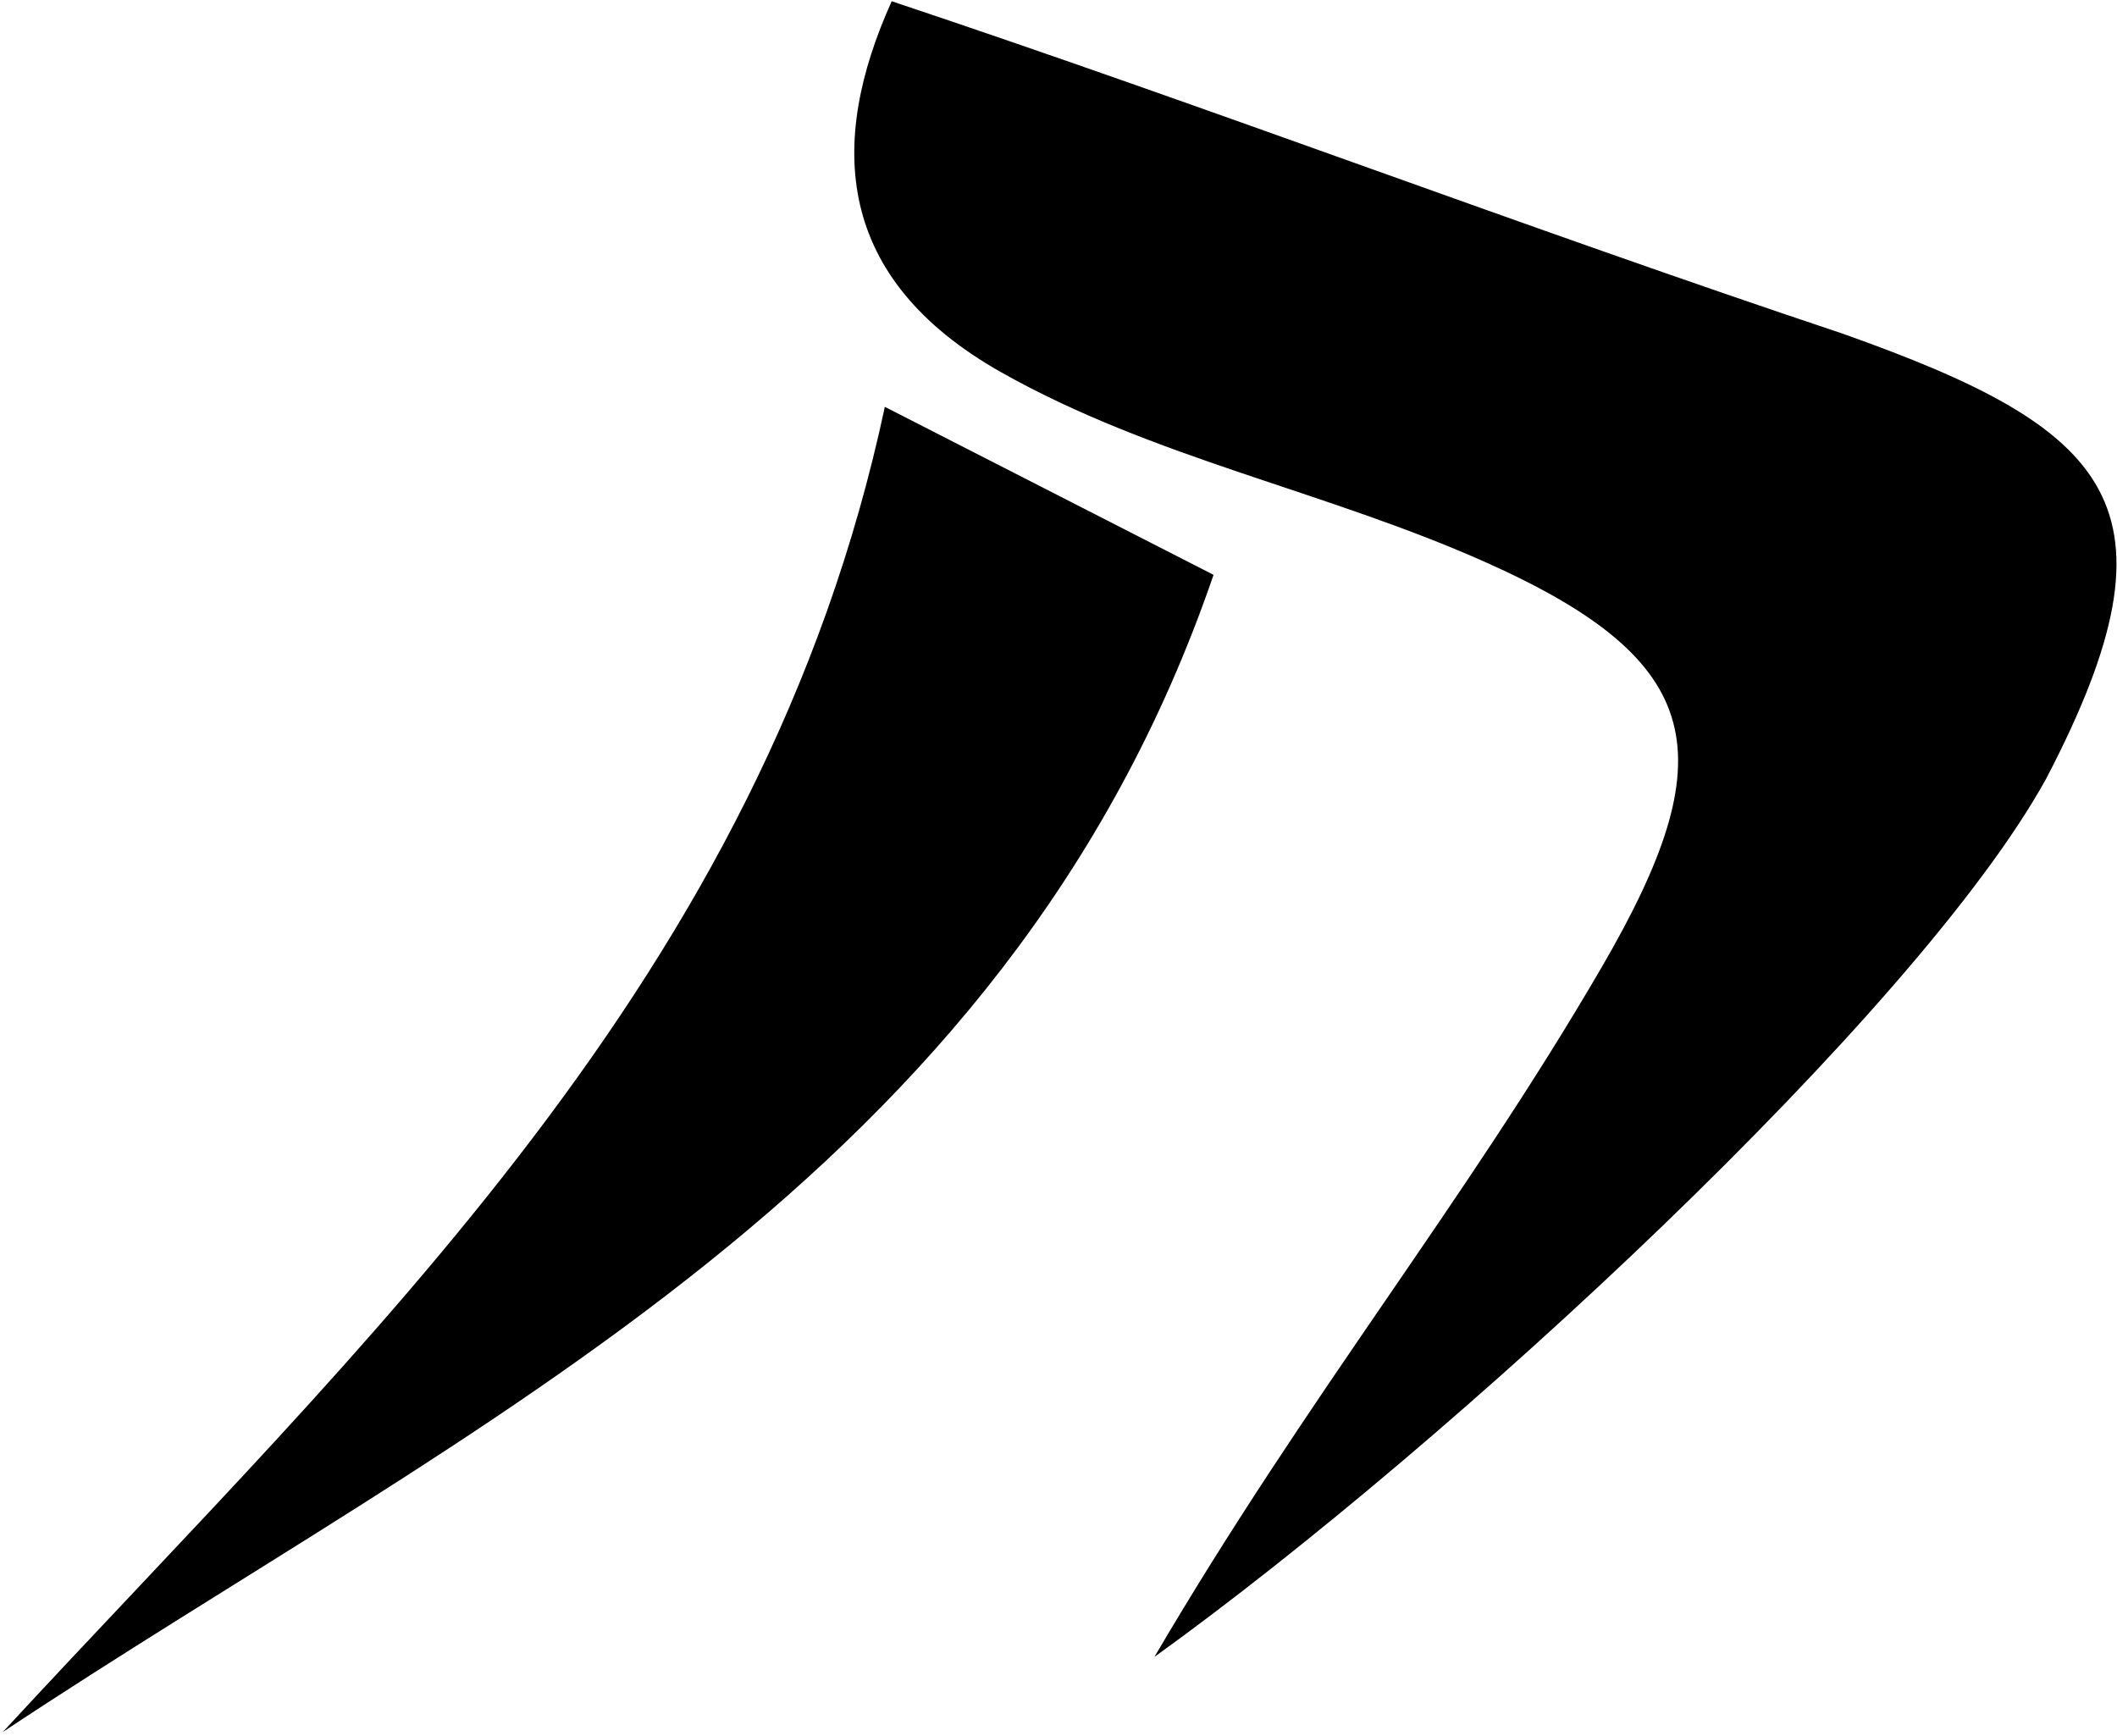
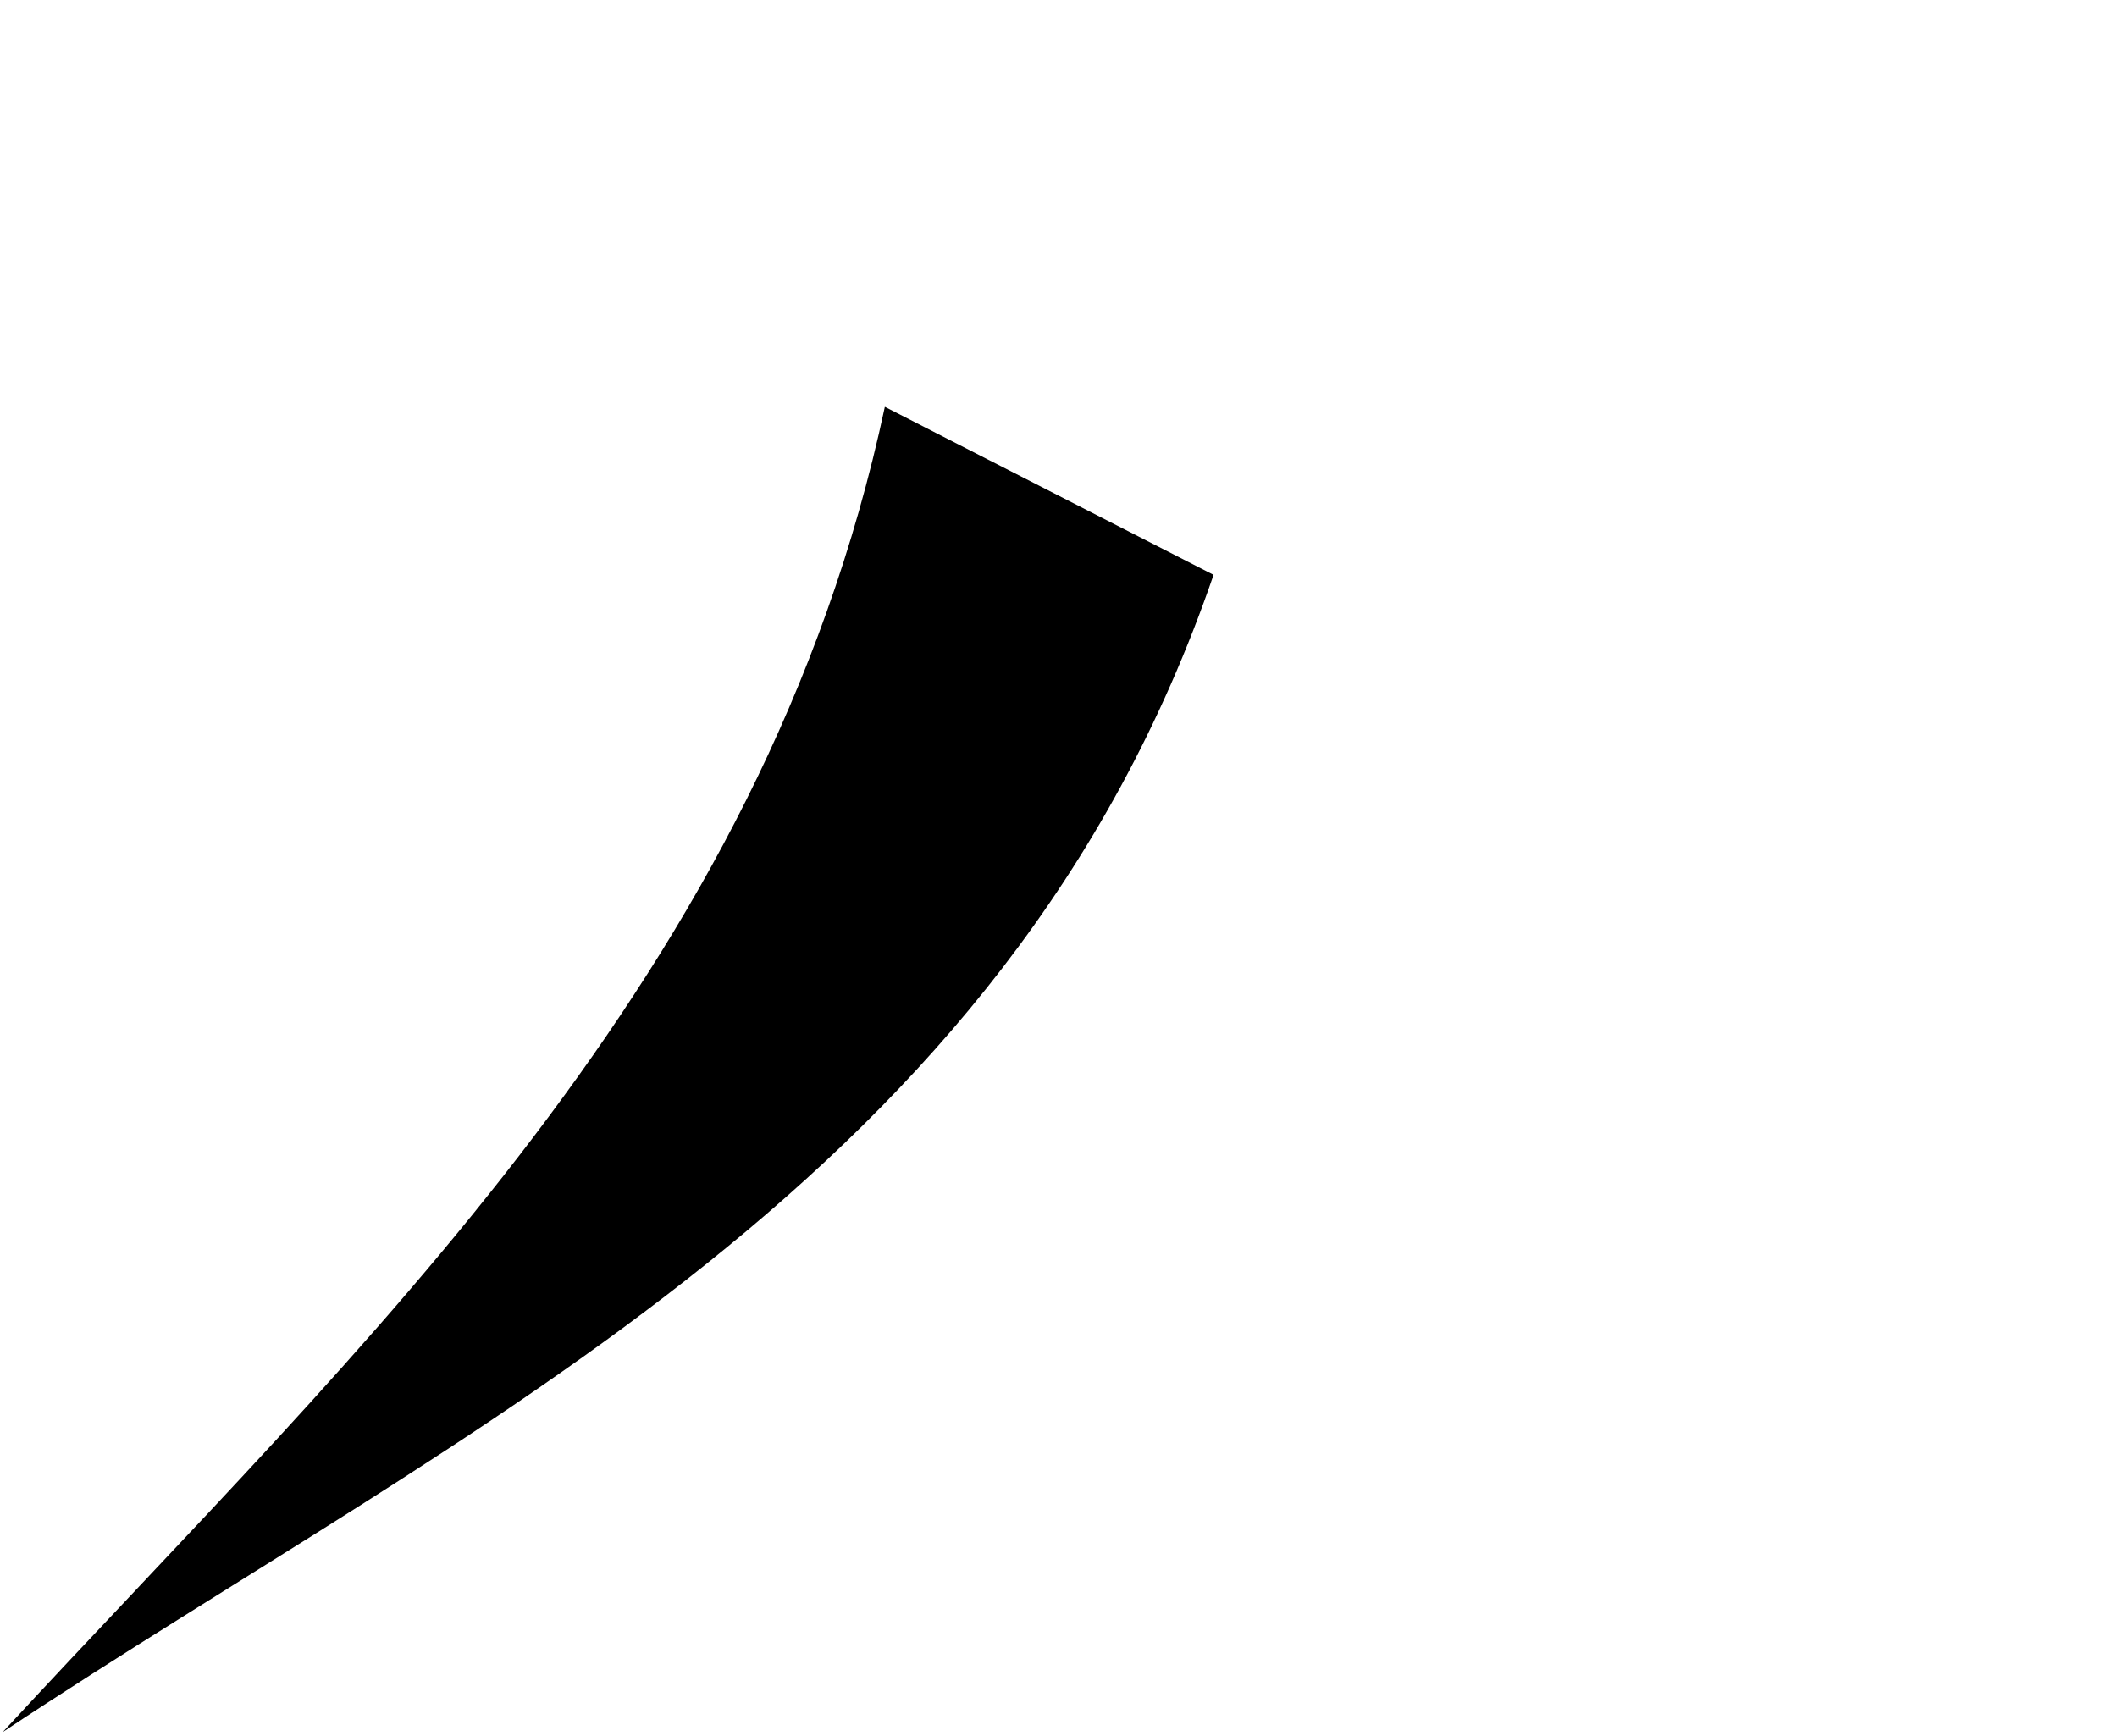
<svg xmlns="http://www.w3.org/2000/svg" width="478px" height="392px" viewBox="0 0 478 392" version="1.1">
  <title>Group</title>
  <g id="Page-1" stroke="none" stroke-width="1" fill="none" fill-rule="evenodd">
    <g id="logo" transform="translate(0.62, 0.28)" fill="#000000" fill-rule="nonzero">
      <g id="Group" transform="translate(0, 0)">
        <g id="Clipped" transform="translate(192.269, 0)">
-           <path d="M8.451,0 C81.141,24.26 151.121,51 223.071,75.02 C283.681,96.51 301.391,113.7 269.121,175.53 C240.091,228.22 134.461,325.84 67.771,373.82 C102.741,314.23 137.631,271.62 168.791,218.05 C196.501,170.4 192.811,149.14 142.701,126.73 C106.451,110.52 67.641,103.24 33.131,83.75 C-4.349,62.58 -6.049,32.1 8.451,0" id="Path" />
-         </g>
+           </g>
        <g id="Clipped" transform="translate(0, 91.58)">
          <path d="M199.17,5.68434189e-14 C225.86,13.64 249.04,25.48 273.39,37.93 C226.39,174.9 106.05,228.83 0,299.21 C81.79,210.7 171.66,128.78 199.17,5.68434189e-14" id="Path" />
        </g>
      </g>
    </g>
  </g>
</svg>